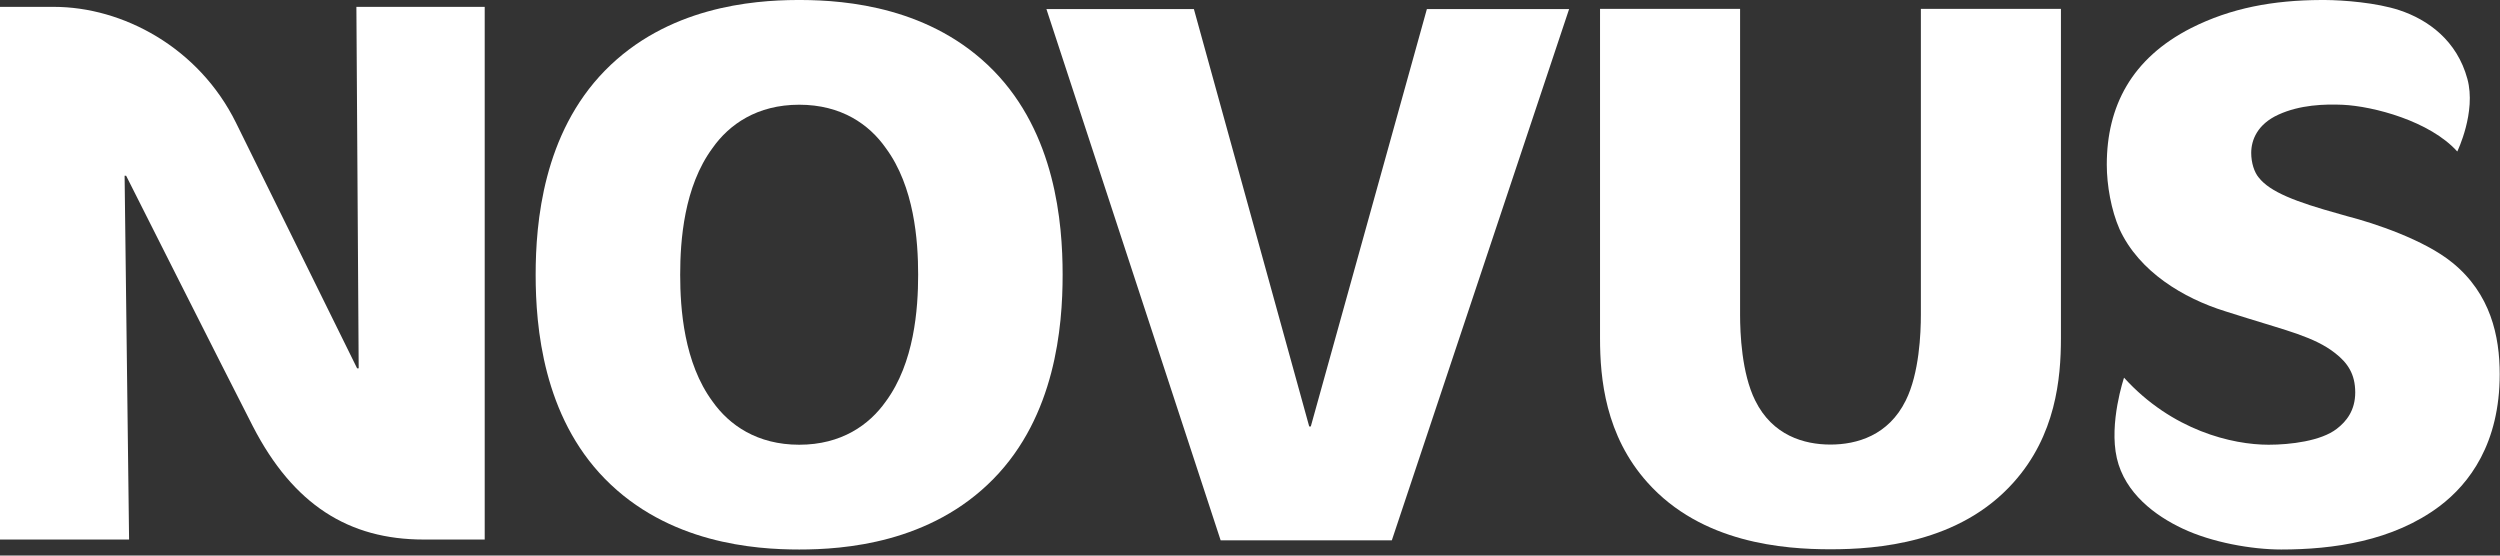
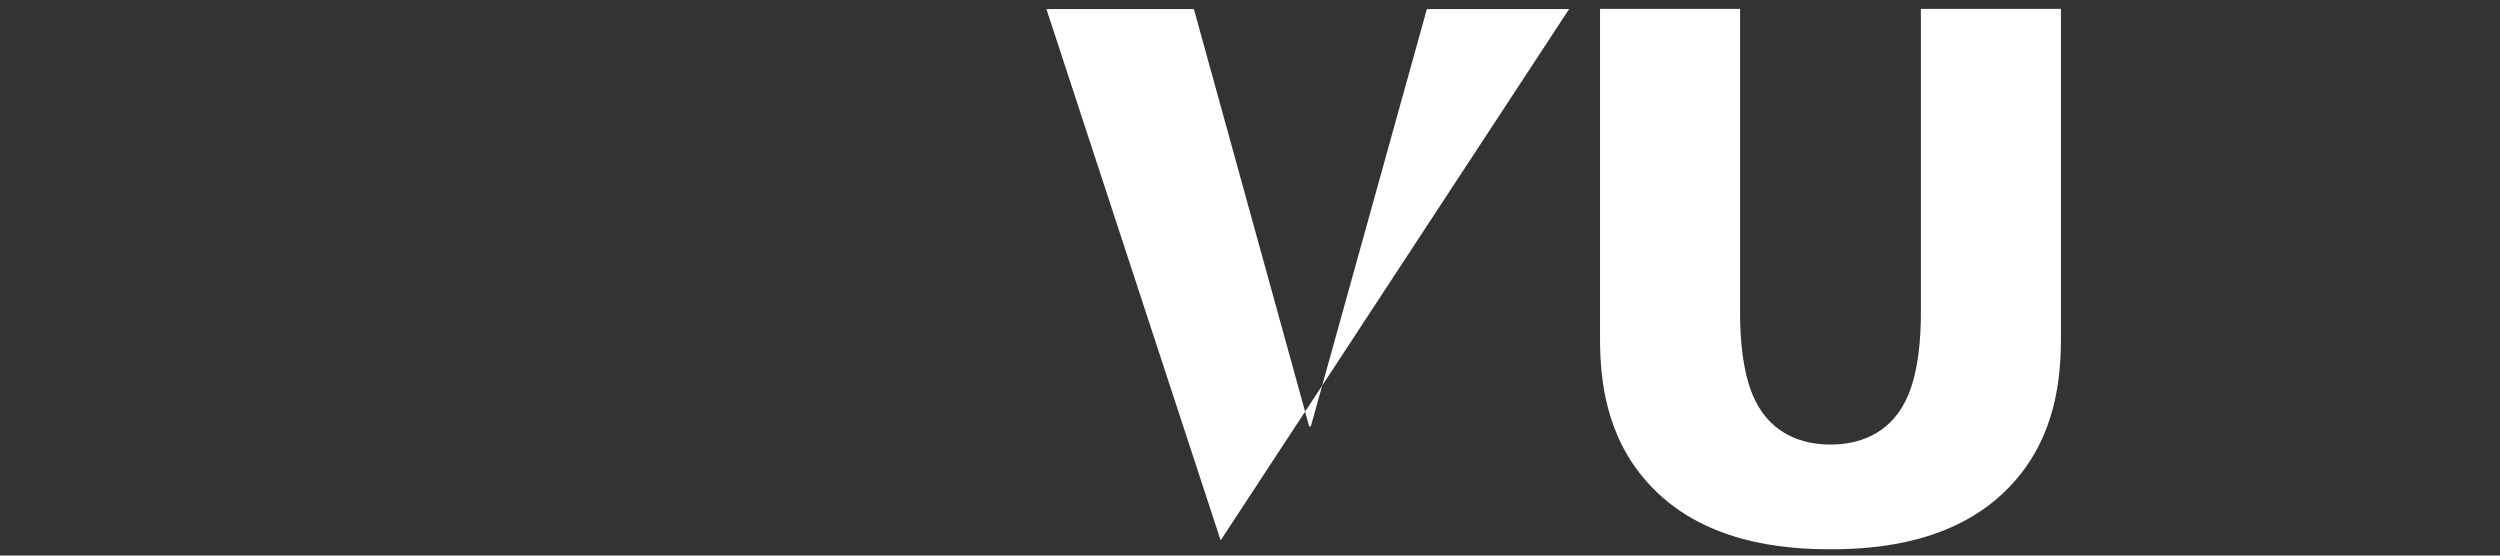
<svg xmlns="http://www.w3.org/2000/svg" width="315" height="70" viewBox="0 0 315 70" fill="none">
  <rect x="0" y="0" width="315" height="70" fill="#333333" stroke="none" />
  <path fill-rule="evenodd" clip-rule="evenodd" d="M242.03 39.66C242.03 41.955 241.837 47.024 240.124 50.465C237.95 54.868 233.967 56.015 230.637 56.015C227.307 56.015 223.33 54.868 221.156 50.465C219.443 47.024 219.251 41.955 219.251 39.66V1.119H201.604V42.628C201.604 47.69 202.271 54.868 207.582 60.796C214.414 68.441 224.755 69.21 230.637 69.21C236.519 69.21 246.867 68.441 253.698 60.796C259.023 54.868 259.677 47.69 259.677 42.628V1.119H242.03V39.66Z" fill="white" />
-   <path fill-rule="evenodd" clip-rule="evenodd" d="M165.16 53.736H164.961L150.43 1.141H131.848L153.802 68.085H175.37L197.709 1.141H179.787L165.16 53.736Z" fill="white" />
-   <path fill-rule="evenodd" clip-rule="evenodd" d="M100.433 0C94.757 0.027 84.066 0.893 76.223 8.895C68.448 16.836 67.492 28.018 67.492 34.619C67.492 41.22 68.448 52.41 76.223 60.336C84.197 68.469 95.101 69.238 100.702 69.238C106.302 69.238 117.214 68.469 125.181 60.336C132.955 52.403 133.891 41.22 133.891 34.619C133.891 28.018 132.955 16.836 125.181 8.895C117.337 0.893 106.639 0.027 100.963 0H100.433ZM111.606 50.589C109.515 53.55 106.006 56.036 100.702 56.036C95.397 56.036 91.875 53.55 89.783 50.589C86.178 45.712 85.703 38.919 85.703 34.619C85.703 30.319 86.178 23.526 89.783 18.649C91.868 15.688 95.383 13.195 100.702 13.195C106.02 13.195 109.522 15.682 111.606 18.649C115.205 23.519 115.686 30.312 115.686 34.619C115.686 38.926 115.205 45.712 111.606 50.589Z" fill="white" />
-   <path fill-rule="evenodd" clip-rule="evenodd" d="M308.984 33.087C305.476 30.216 299.119 28.108 295.802 27.256L294.764 26.96C289.26 25.436 286.033 24.192 284.609 22.379C284.038 21.712 283.653 20.511 283.653 19.267C283.653 17.625 284.444 15.647 287.079 14.445C289.81 13.195 292.906 13.106 295.176 13.202C299.05 13.381 306.171 15.256 309.617 19.089C309.617 19.089 312.032 14.122 310.89 9.939C309.583 5.131 305.964 2.487 302.318 1.284C299.456 0.337 295.293 0.014 292.934 0H292.479C286.425 0.027 281.107 0.996 276.078 3.537C268.572 7.363 265.455 13.394 265.455 20.751C265.455 23.34 266.012 26.493 267.065 28.884C269.528 34.241 275.135 37.587 280.343 39.208L283.095 40.073C287.932 41.598 291.633 42.456 294.193 44.469C295.809 45.712 296.759 47.141 296.759 49.442C296.759 51.743 295.617 53.124 294.433 54.031C292.452 55.569 288.585 56.036 285.84 56.036C281.293 56.036 273.69 54.264 267.629 47.588C267.629 47.588 265.703 53.282 266.721 57.726C267.739 62.17 271.599 65 274.991 66.594C278.685 68.345 283.721 69.238 287.43 69.238C293.972 69.238 301.506 68.187 307.381 63.784C311.172 60.92 314.963 55.851 314.963 47.141C314.963 42.367 313.828 37.01 308.991 33.087" fill="white" />
-   <path fill-rule="evenodd" clip-rule="evenodd" d="M45.187 46.406H44.995C44.995 46.406 34.462 25.037 29.749 15.496C25.05 5.948 15.425 0.865 6.79 0.865H0V67.981H16.264L15.7 22.145H15.893C15.893 22.145 28.352 46.88 31.854 53.701C36.959 63.612 43.963 67.981 53.375 67.981H61.073V0.865H44.905L45.194 46.413L45.187 46.406Z" fill="white" />
+   <path fill-rule="evenodd" clip-rule="evenodd" d="M165.16 53.736H164.961L150.43 1.141H131.848L153.802 68.085L197.709 1.141H179.787L165.16 53.736Z" fill="white" />
</svg>